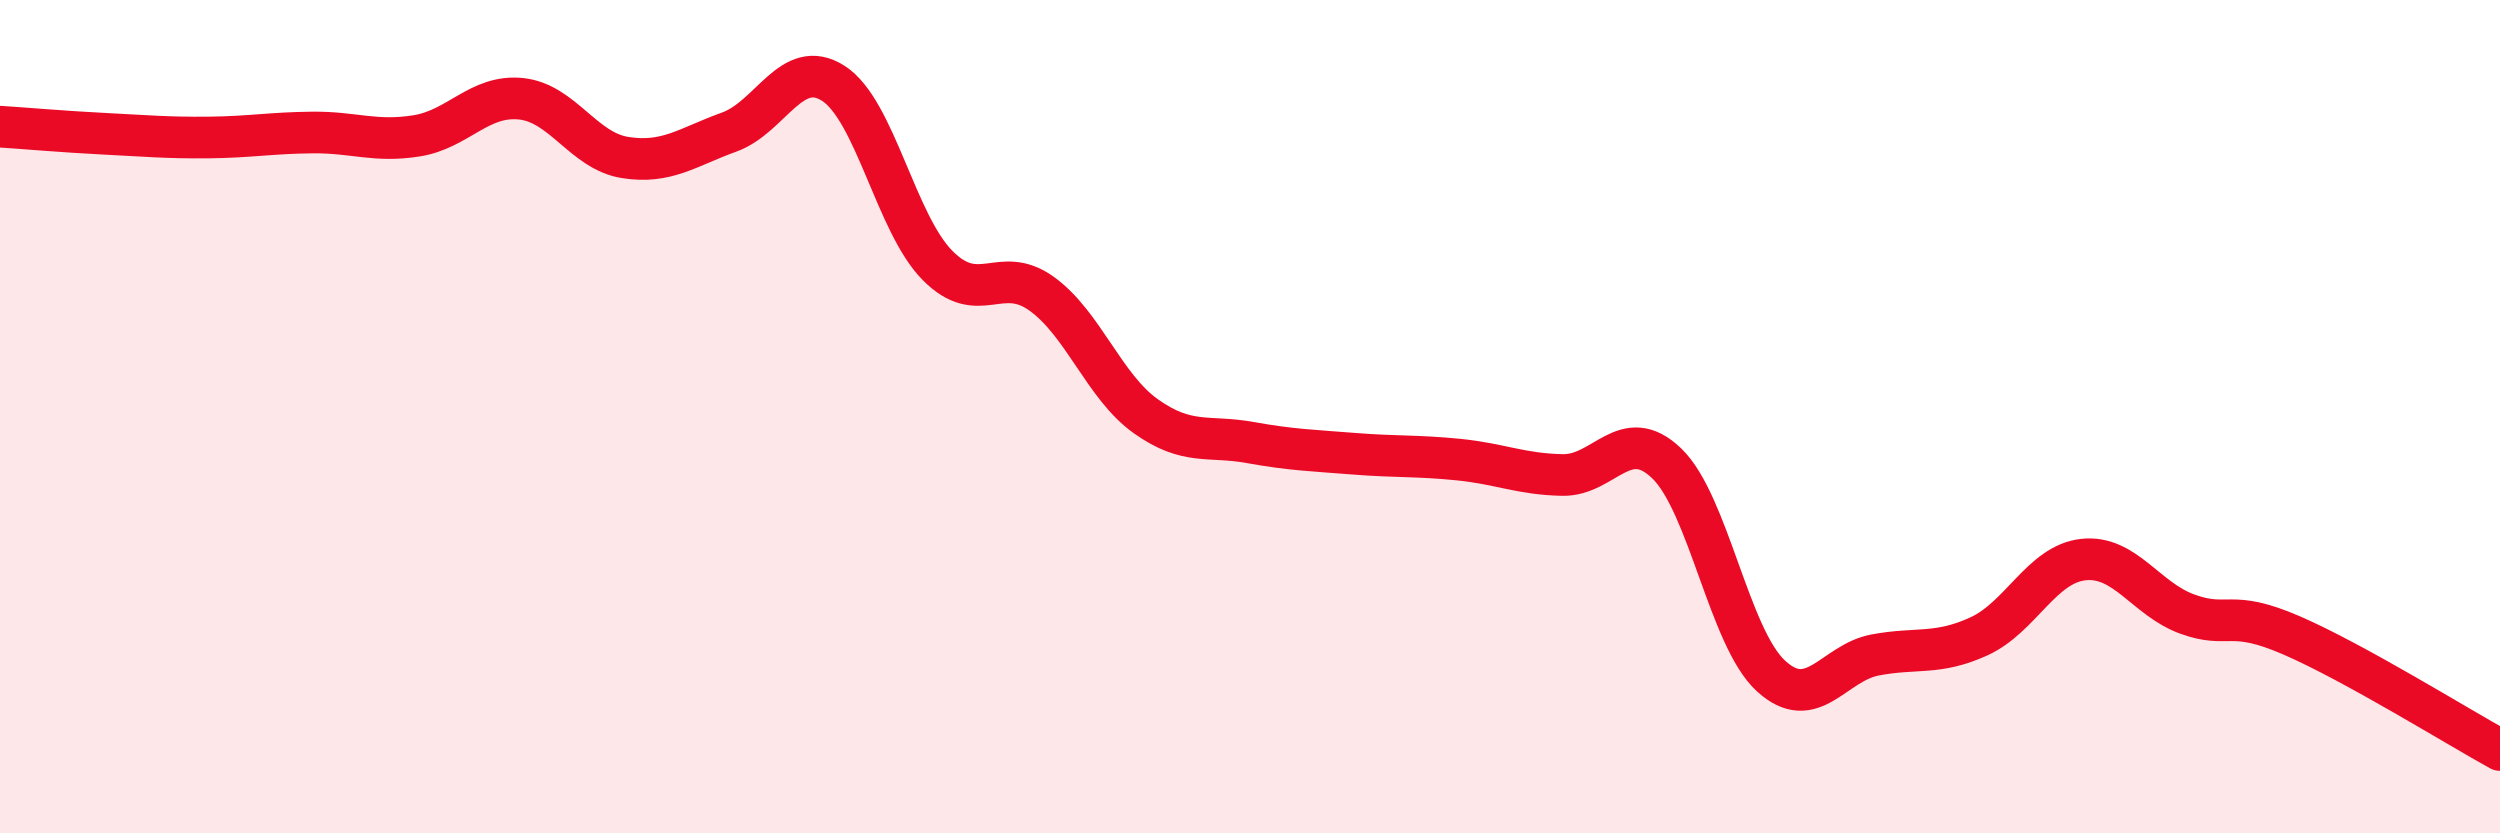
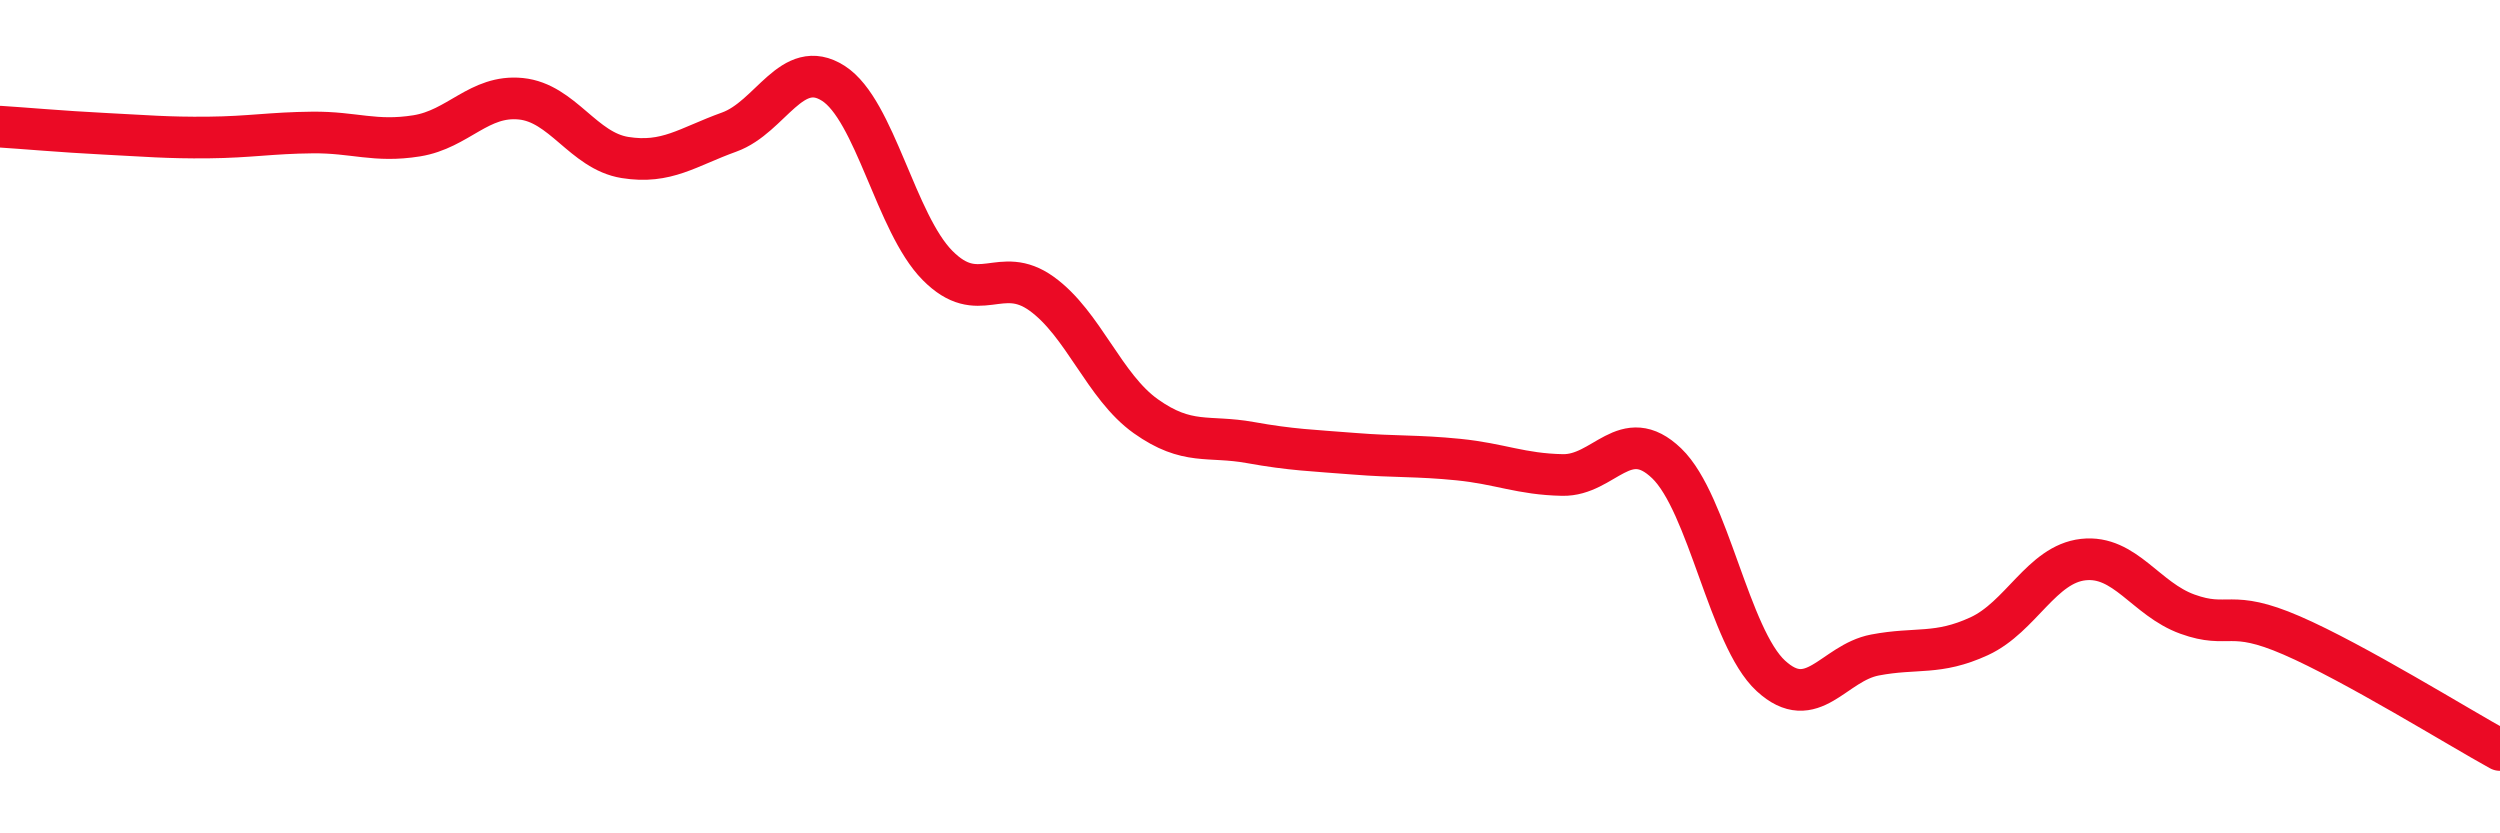
<svg xmlns="http://www.w3.org/2000/svg" width="60" height="20" viewBox="0 0 60 20">
-   <path d="M 0,3.04 C 0.5,3.07 1.5,3.16 2.5,3.21 C 3.5,3.26 4,3.31 5,3.3 C 6,3.29 6.5,3.19 7.5,3.18 C 8.5,3.17 9,3.42 10,3.26 C 11,3.1 11.5,2.27 12.5,2.37 C 13.5,2.47 14,3.62 15,3.78 C 16,3.94 16.5,3.53 17.5,3.17 C 18.5,2.81 19,1.36 20,2 C 21,2.64 21.5,5.36 22.5,6.37 C 23.5,7.38 24,6.33 25,7.05 C 26,7.77 26.5,9.28 27.5,9.99 C 28.5,10.7 29,10.44 30,10.62 C 31,10.8 31.5,10.81 32.5,10.89 C 33.5,10.97 34,10.93 35,11.03 C 36,11.13 36.5,11.38 37.5,11.4 C 38.5,11.42 39,10.16 40,11.12 C 41,12.08 41.5,15.3 42.5,16.22 C 43.5,17.14 44,15.91 45,15.72 C 46,15.53 46.5,15.73 47.5,15.27 C 48.5,14.81 49,13.54 50,13.43 C 51,13.32 51.5,14.38 52.5,14.74 C 53.5,15.1 53.5,14.6 55,15.25 C 56.5,15.9 59,17.45 60,18L60 20L0 20Z" fill="#EB0A25" opacity="0.1" stroke-linecap="round" stroke-linejoin="round" />
  <path d="M 0,3.04 C 0.5,3.07 1.5,3.16 2.5,3.21 C 3.5,3.26 4,3.31 5,3.3 C 6,3.29 6.5,3.19 7.5,3.18 C 8.5,3.17 9,3.42 10,3.26 C 11,3.1 11.5,2.27 12.5,2.37 C 13.5,2.47 14,3.62 15,3.78 C 16,3.94 16.5,3.53 17.5,3.17 C 18.5,2.81 19,1.36 20,2 C 21,2.64 21.5,5.36 22.5,6.37 C 23.5,7.38 24,6.33 25,7.05 C 26,7.77 26.5,9.28 27.5,9.99 C 28.5,10.7 29,10.44 30,10.62 C 31,10.8 31.5,10.81 32.5,10.89 C 33.5,10.97 34,10.93 35,11.03 C 36,11.13 36.5,11.38 37.5,11.4 C 38.5,11.42 39,10.16 40,11.12 C 41,12.08 41.5,15.3 42.5,16.22 C 43.5,17.14 44,15.91 45,15.72 C 46,15.53 46.5,15.73 47.5,15.27 C 48.5,14.81 49,13.54 50,13.43 C 51,13.32 51.5,14.38 52.5,14.74 C 53.5,15.1 53.5,14.6 55,15.25 C 56.5,15.9 59,17.45 60,18" stroke="#EB0A25" stroke-width="1" fill="none" stroke-linecap="round" stroke-linejoin="round" />
</svg>